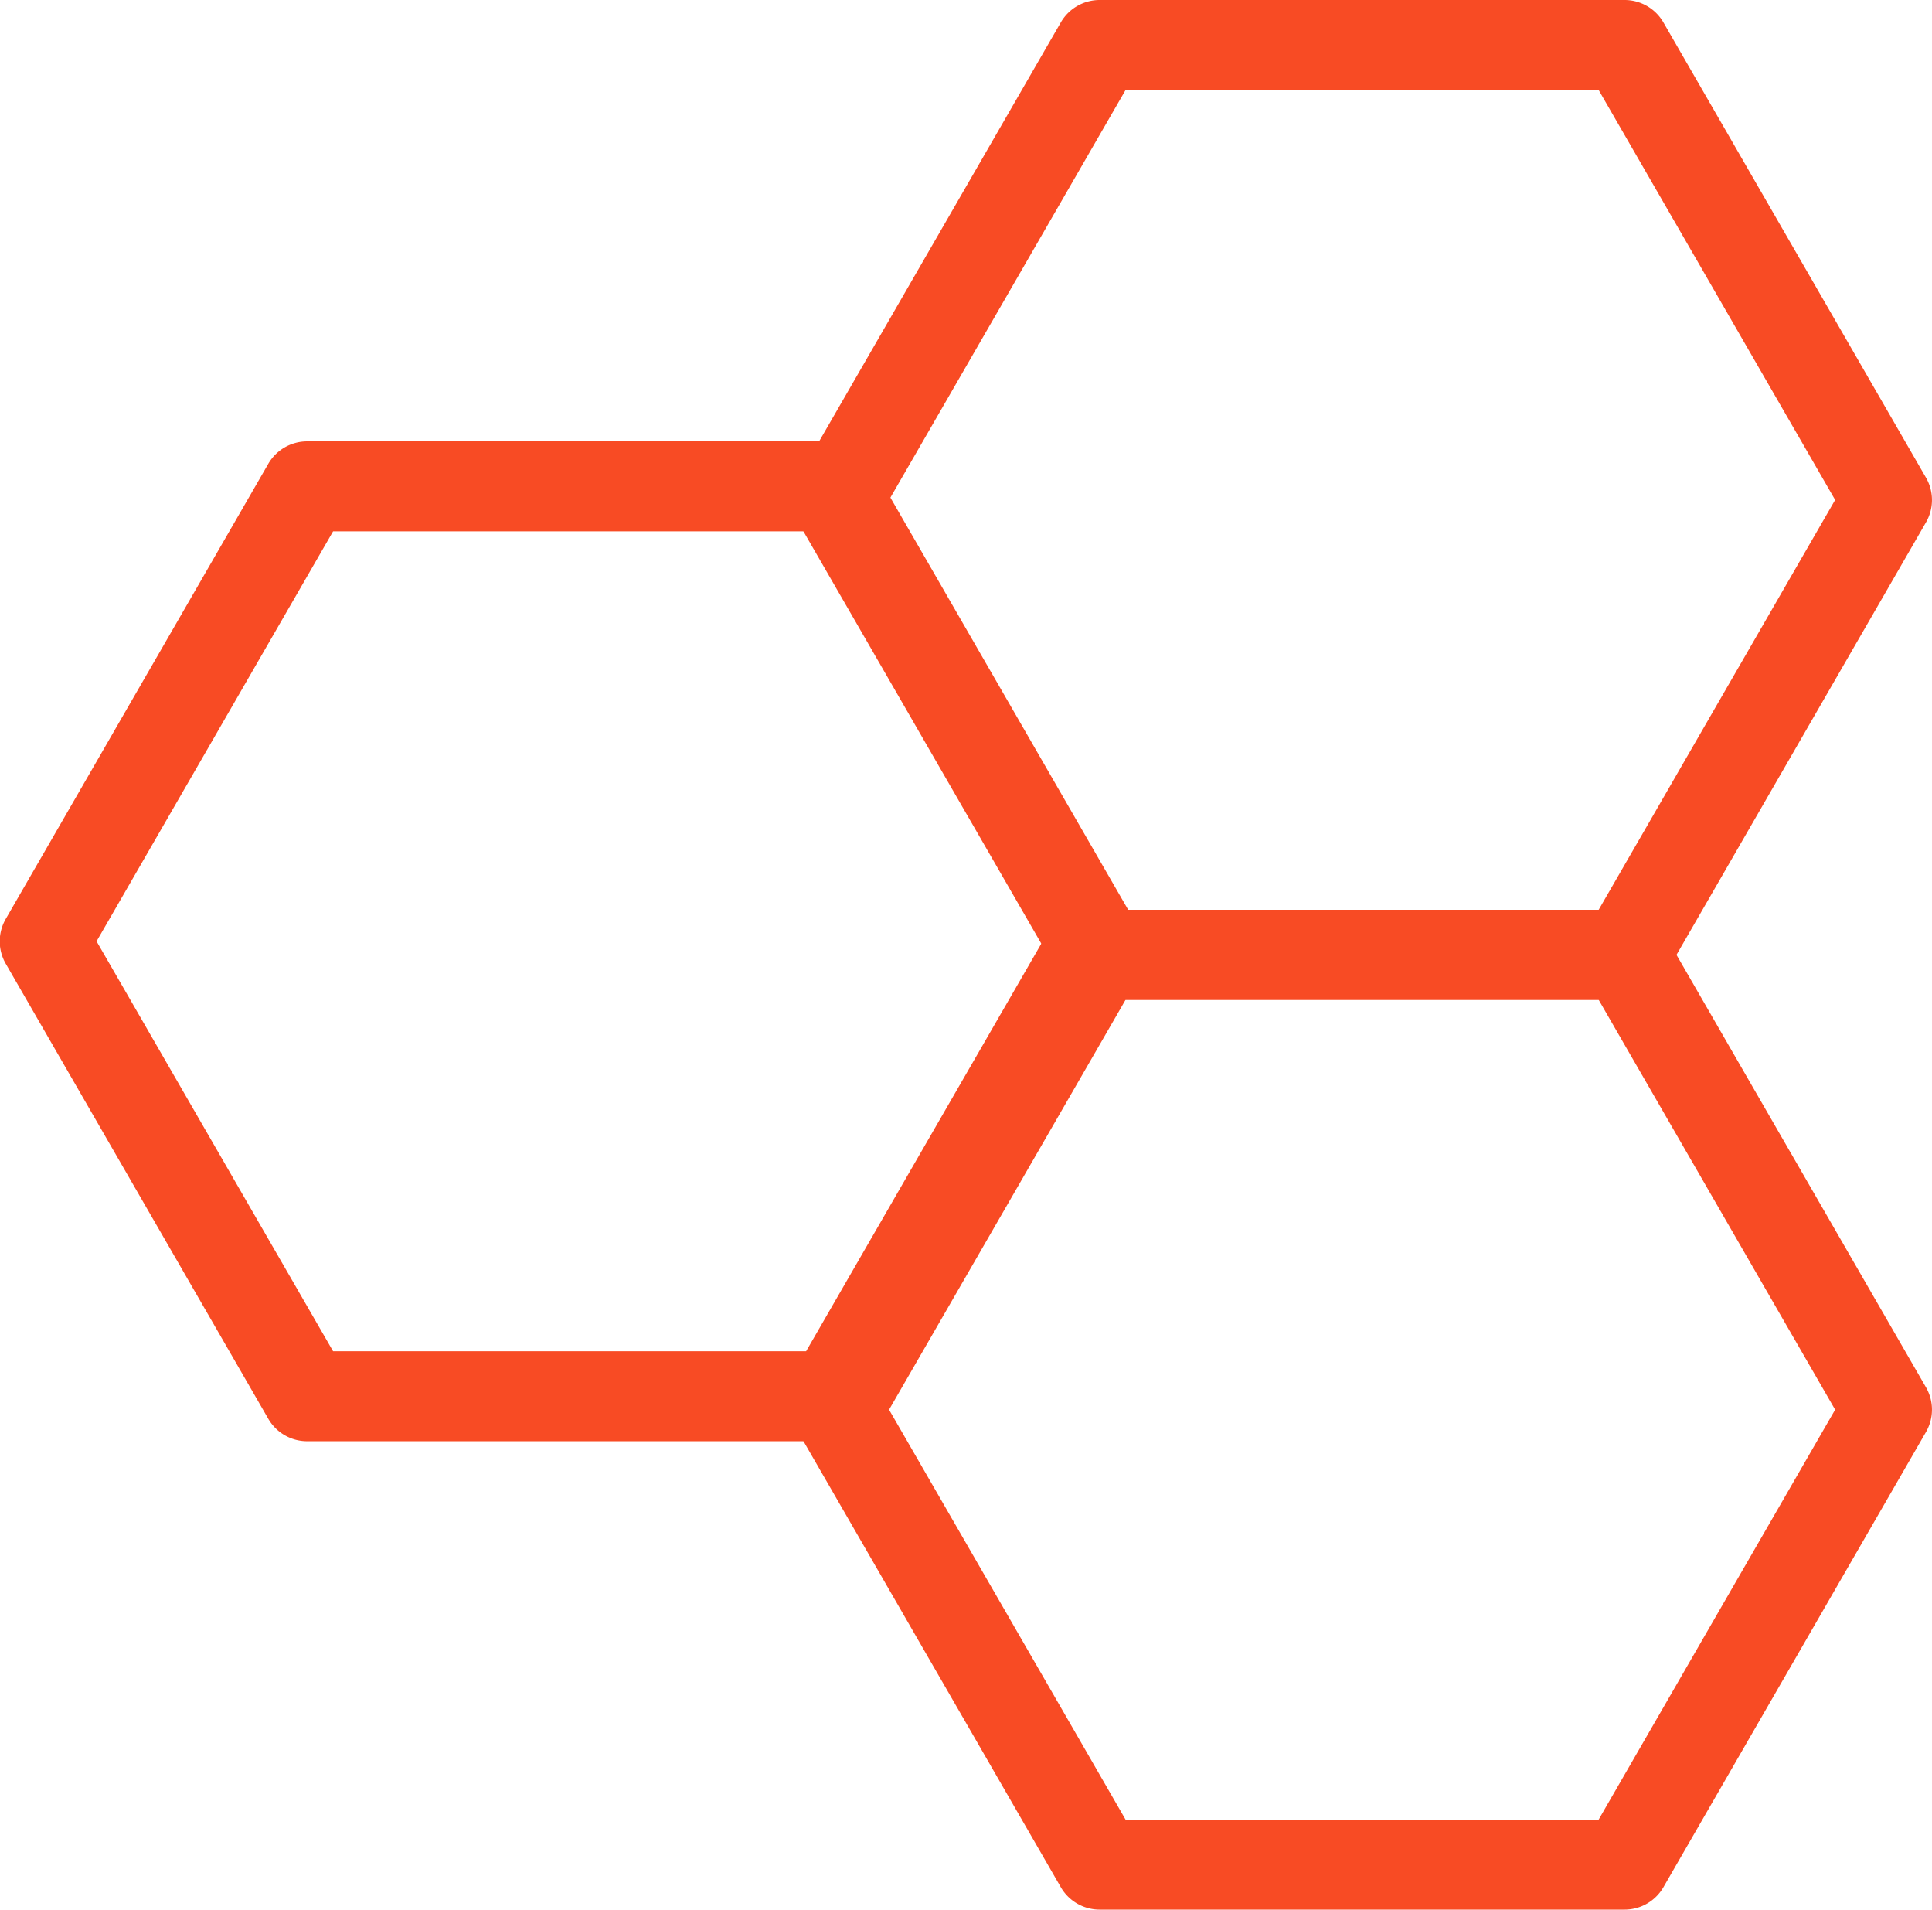
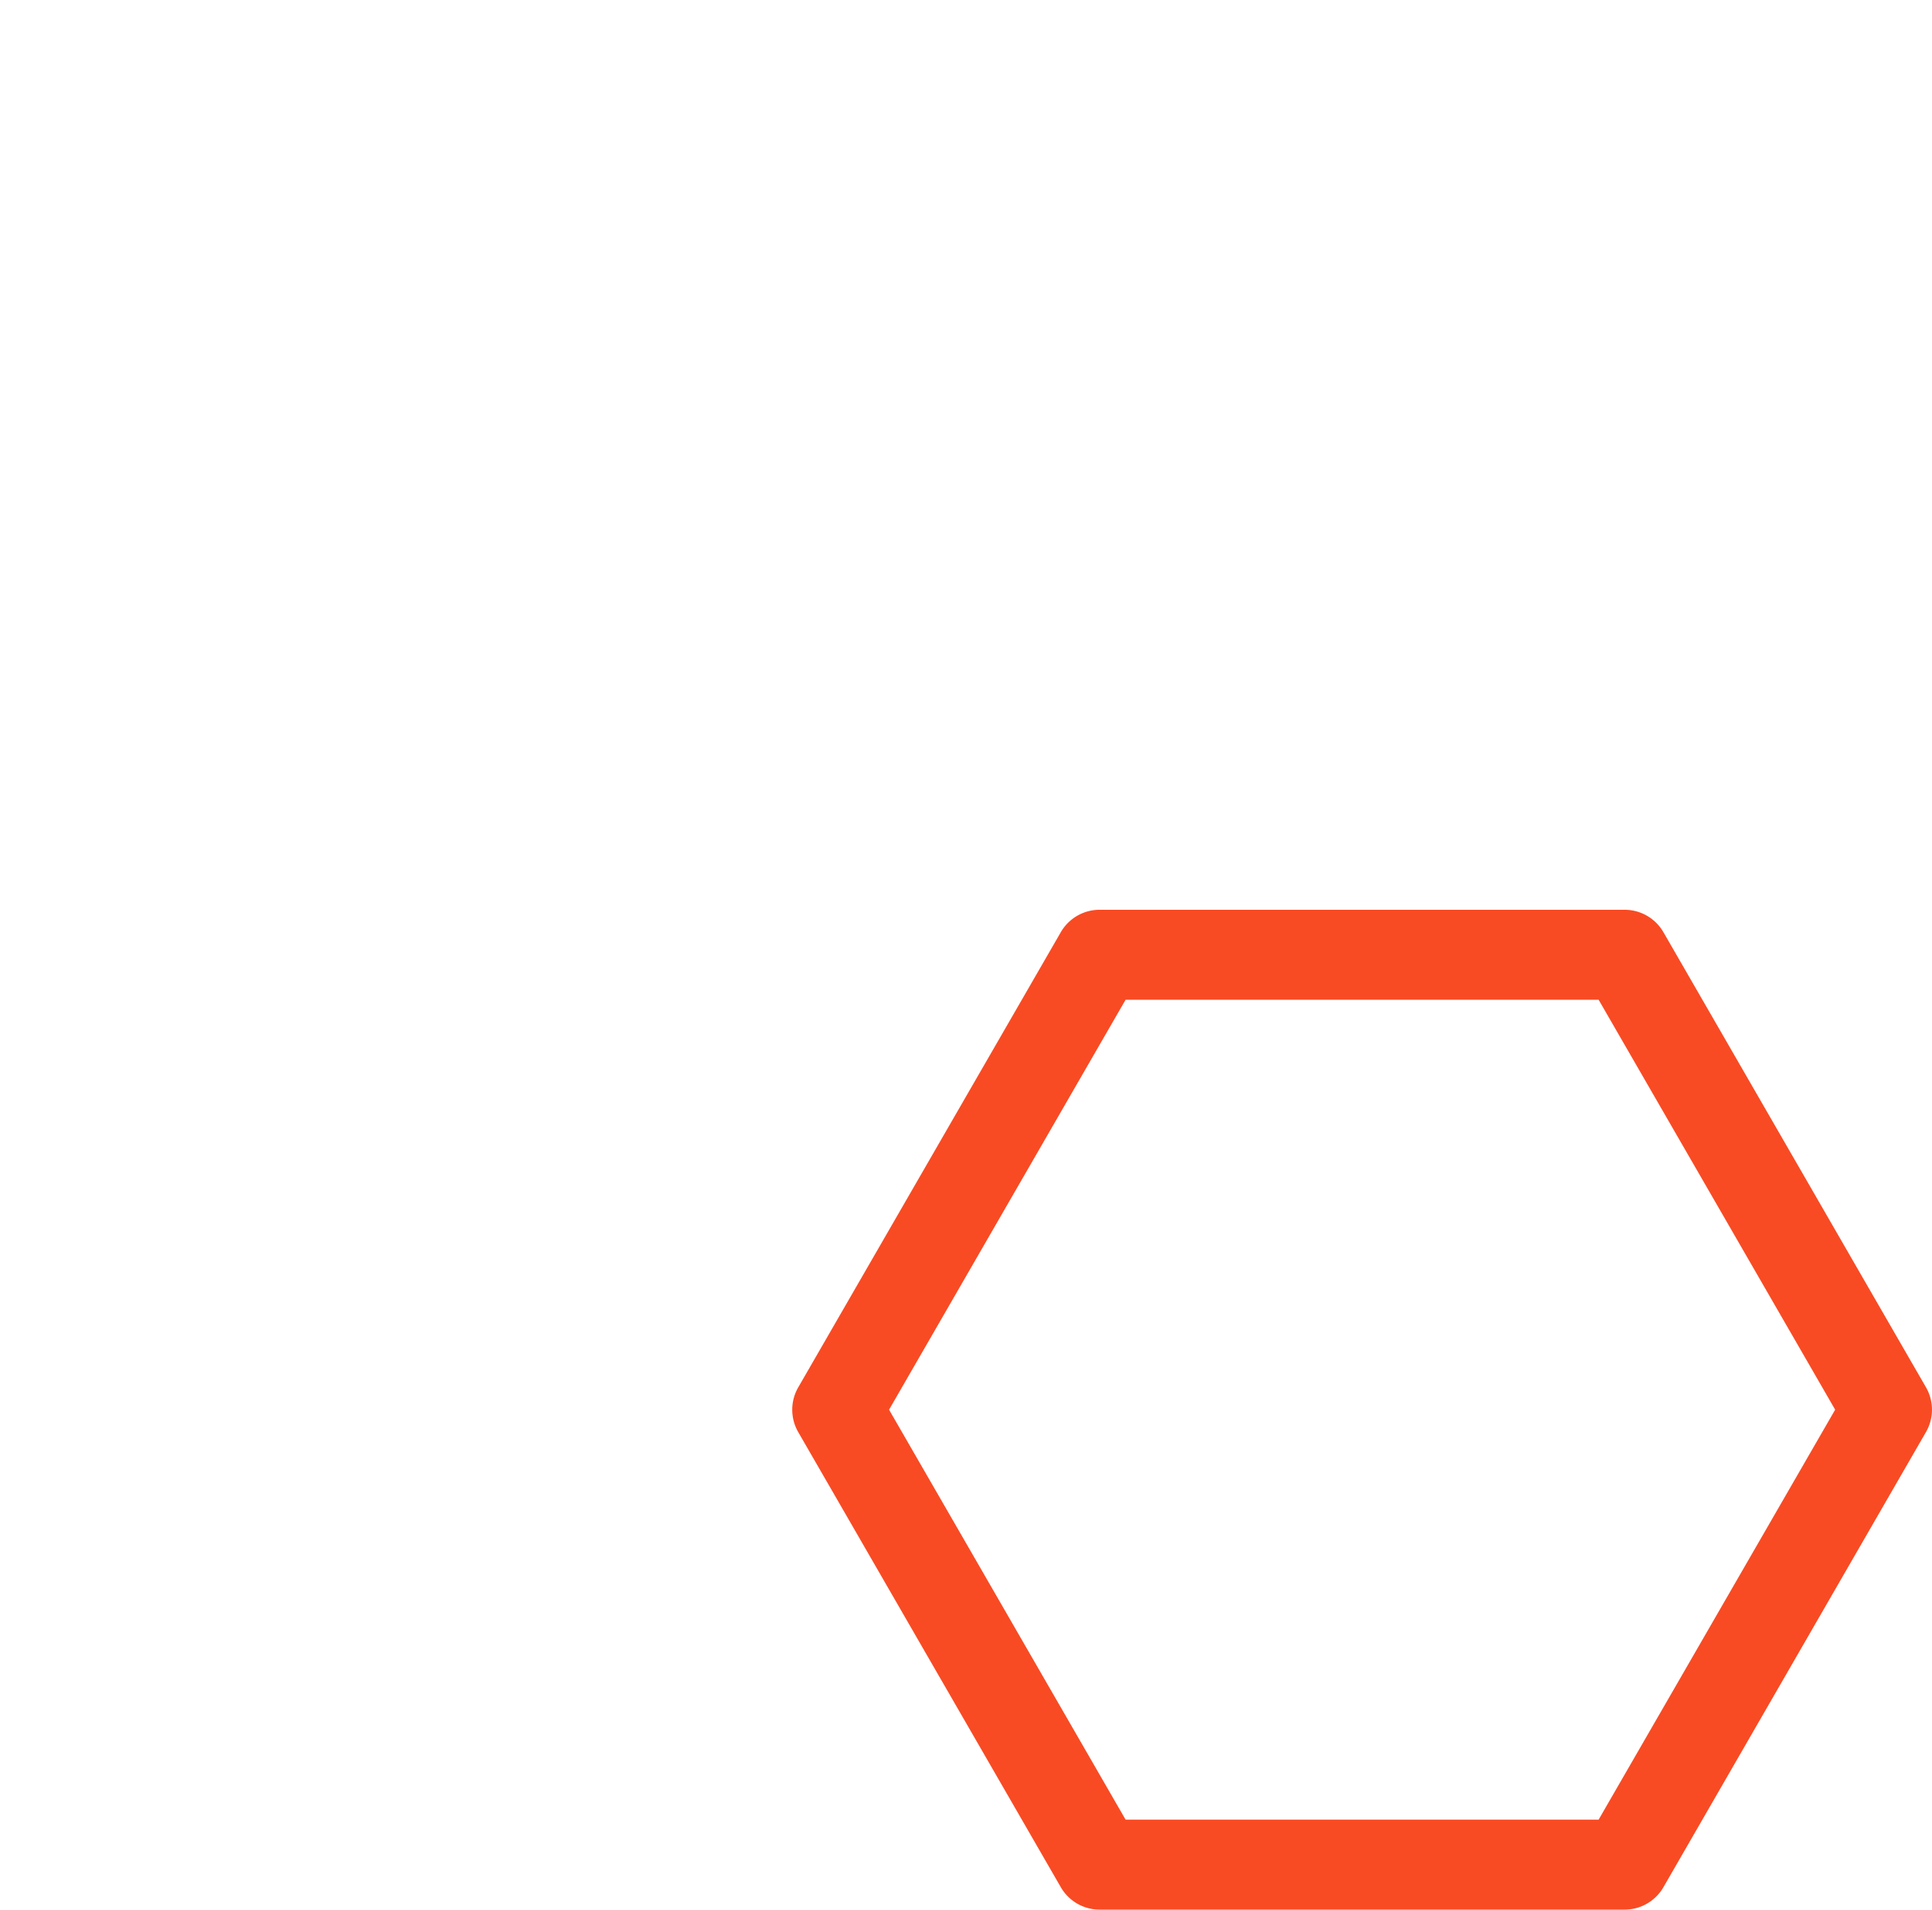
<svg xmlns="http://www.w3.org/2000/svg" width="214.531" height="212" viewBox="0 0 214.531 212">
  <defs>
    <style>
      .cls-1 {
        fill: #f84b24;
        fill-rule: evenodd;
      }
    </style>
  </defs>
-   <path class="cls-1" d="M92.646,160H34.353a4.975,4.975,0,0,1-4.318-2.5L0.894,107a4.97,4.97,0,0,1,0-4.993L30.036,51.5A4.975,4.975,0,0,1,34.353,49H92.646a4.975,4.975,0,0,1,4.318,2.5l29.142,50.51a4.968,4.968,0,0,1,0,4.993L96.964,157.505A4.975,4.975,0,0,1,92.646,160Zm-55.408-9.986H89.761L116.027,104.5,89.761,58.985H37.238L10.972,104.5Z" transform="translate(-0.25)" />
-   <path class="cls-1" d="M180.646,111H122.353a4.975,4.975,0,0,1-4.317-2.5L88.894,58a4.97,4.97,0,0,1,0-4.993L118.036,2.5A4.975,4.975,0,0,1,122.353,0h58.293a4.976,4.976,0,0,1,4.318,2.5l29.141,50.511a4.968,4.968,0,0,1,0,4.993l-29.141,50.506A4.976,4.976,0,0,1,180.646,111Zm-55.408-9.986h52.523L204.027,55.5,177.761,9.985H125.238L98.972,55.5Z" transform="translate(-0.25)" />
  <path class="cls-1" d="M180.646,212H122.353a4.975,4.975,0,0,1-4.317-2.5L88.894,159a4.97,4.97,0,0,1,0-4.993L118.036,103.5a4.975,4.975,0,0,1,4.317-2.5h58.293a4.976,4.976,0,0,1,4.318,2.5L214.105,154a4.968,4.968,0,0,1,0,4.993l-29.141,50.51A4.976,4.976,0,0,1,180.646,212Zm-55.408-9.986h52.523L204.027,156.5l-26.266-45.513H125.238L98.972,156.5Z" transform="translate(-0.25)" />
</svg>